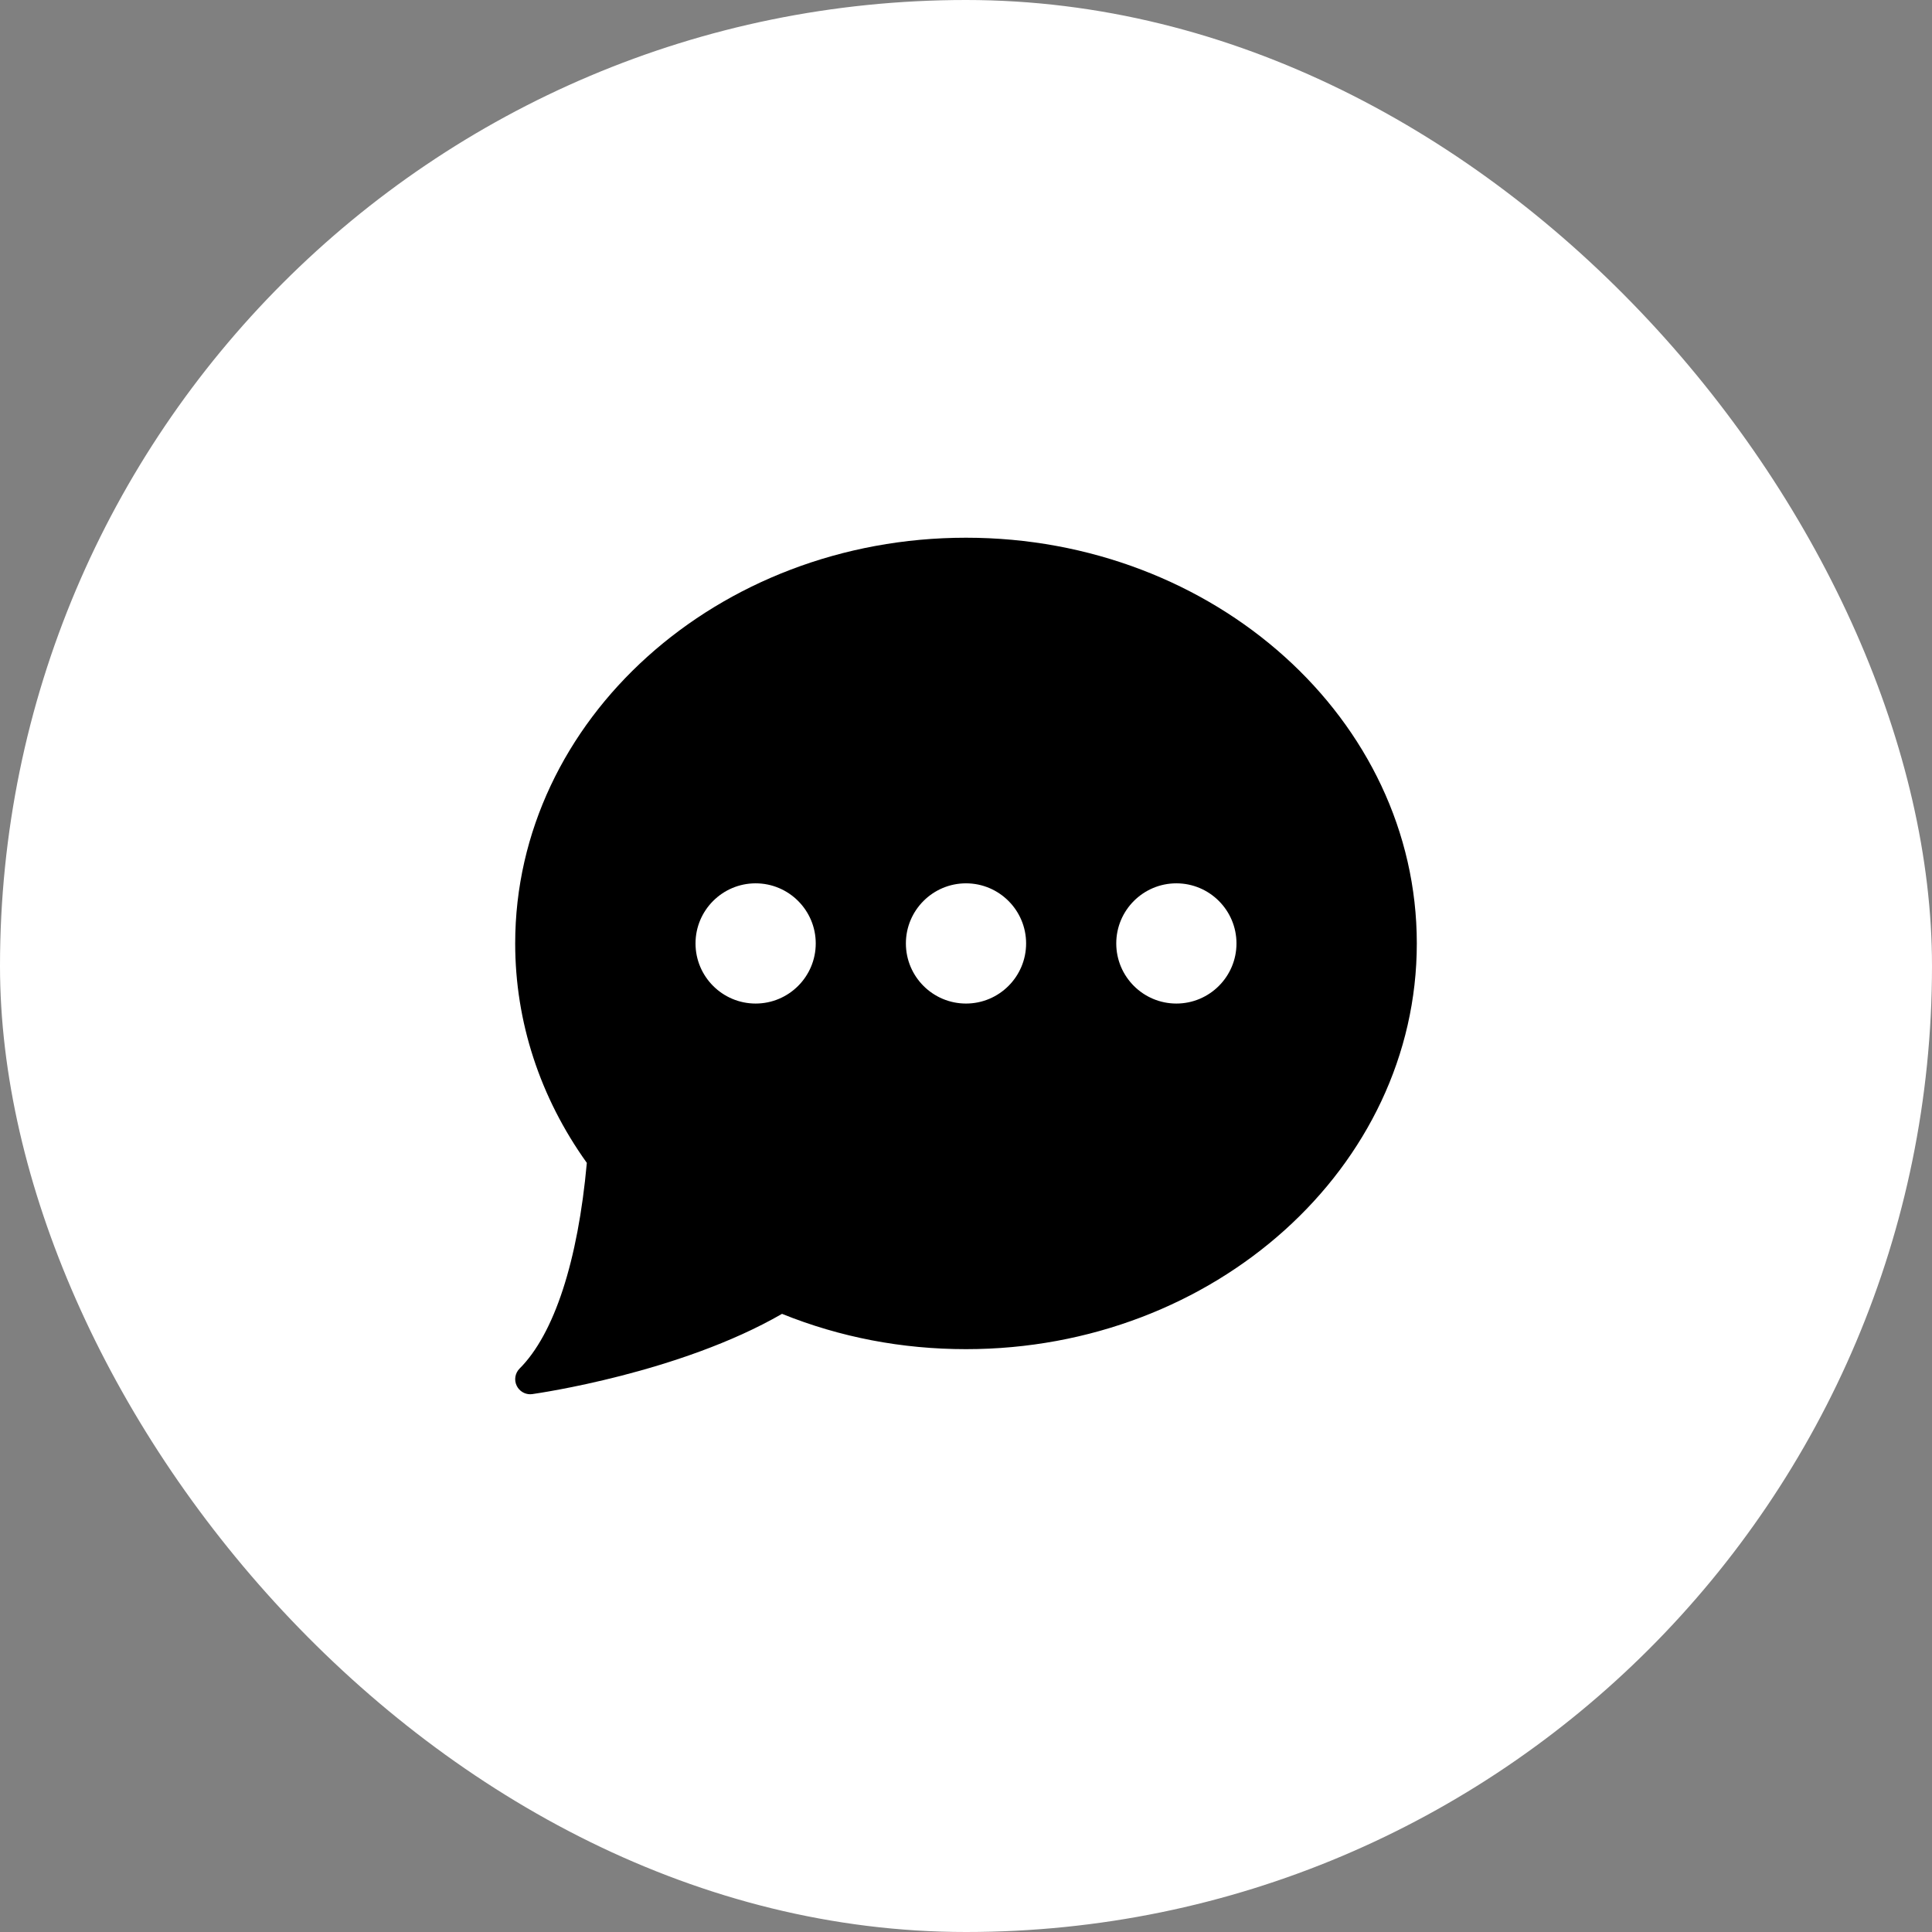
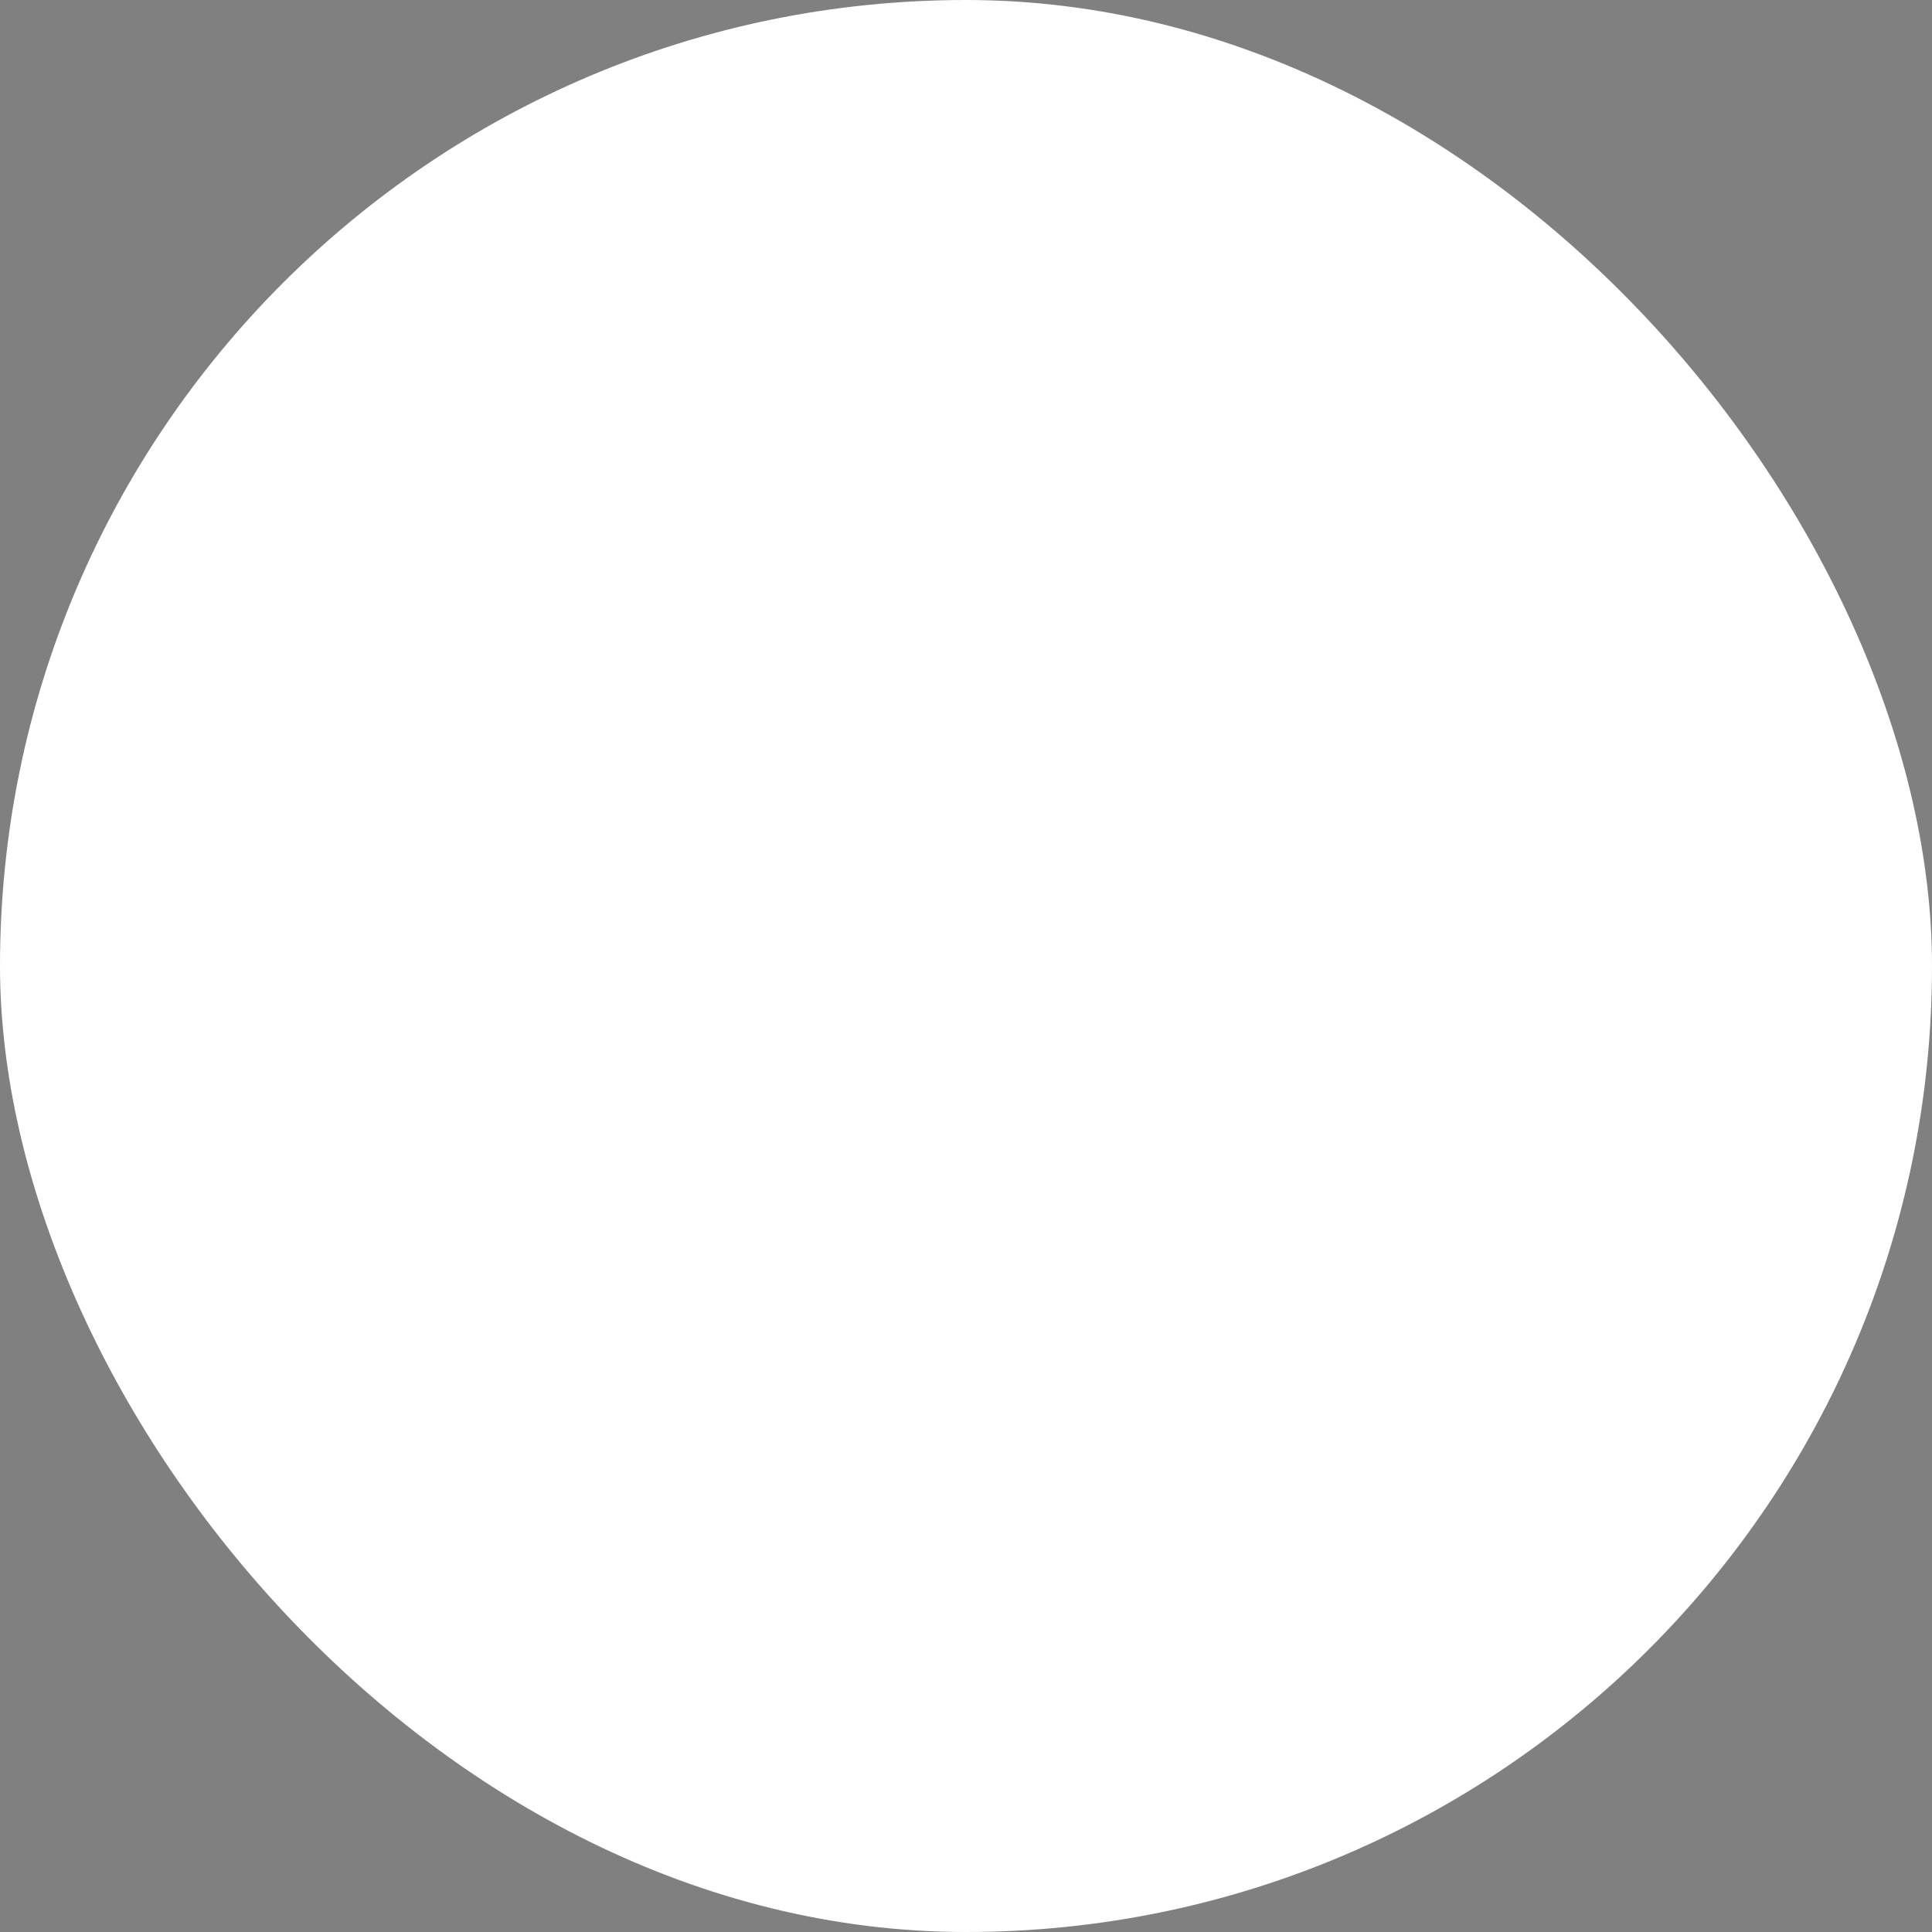
<svg xmlns="http://www.w3.org/2000/svg" width="62" height="62" viewBox="0 0 62 62" fill="none">
  <rect x="0" y="0" width="62" height="62" fill="#808080" stroke="none" />
  <rect width="62" height="62" rx="31" fill="white" />
  <g clip-path="url(#clip0_1728_10786)">
-     <path d="M31 17.256C23.023 17.256 16.533 23.097 16.533 30.276C16.533 32.785 17.327 35.216 18.832 37.318C18.547 40.471 17.784 42.811 16.674 43.919C16.528 44.066 16.491 44.29 16.584 44.475C16.666 44.641 16.835 44.743 17.015 44.743C17.038 44.743 17.06 44.741 17.082 44.738C17.278 44.71 21.814 44.057 25.096 42.163C26.959 42.915 28.944 43.296 31 43.296C38.977 43.296 45.467 37.455 45.467 30.276C45.467 23.097 38.977 17.256 31 17.256ZM24.249 32.205C23.185 32.205 22.32 31.34 22.32 30.276C22.32 29.212 23.185 28.347 24.249 28.347C25.313 28.347 26.178 29.212 26.178 30.276C26.178 31.34 25.313 32.205 24.249 32.205ZM31 32.205C29.936 32.205 29.071 31.34 29.071 30.276C29.071 29.212 29.936 28.347 31 28.347C32.064 28.347 32.929 29.212 32.929 30.276C32.929 31.34 32.064 32.205 31 32.205ZM37.751 32.205C36.687 32.205 35.822 31.34 35.822 30.276C35.822 29.212 36.687 28.347 37.751 28.347C38.815 28.347 39.68 29.212 39.68 30.276C39.68 31.34 38.815 32.205 37.751 32.205Z" fill="black" />
-   </g>
+     </g>
  <defs>
    <clipPath id="clip0_1728_10786">
      <rect width="28.933" height="28.933" fill="white" transform="translate(16.533 16.533)" />
    </clipPath>
  </defs>
</svg>